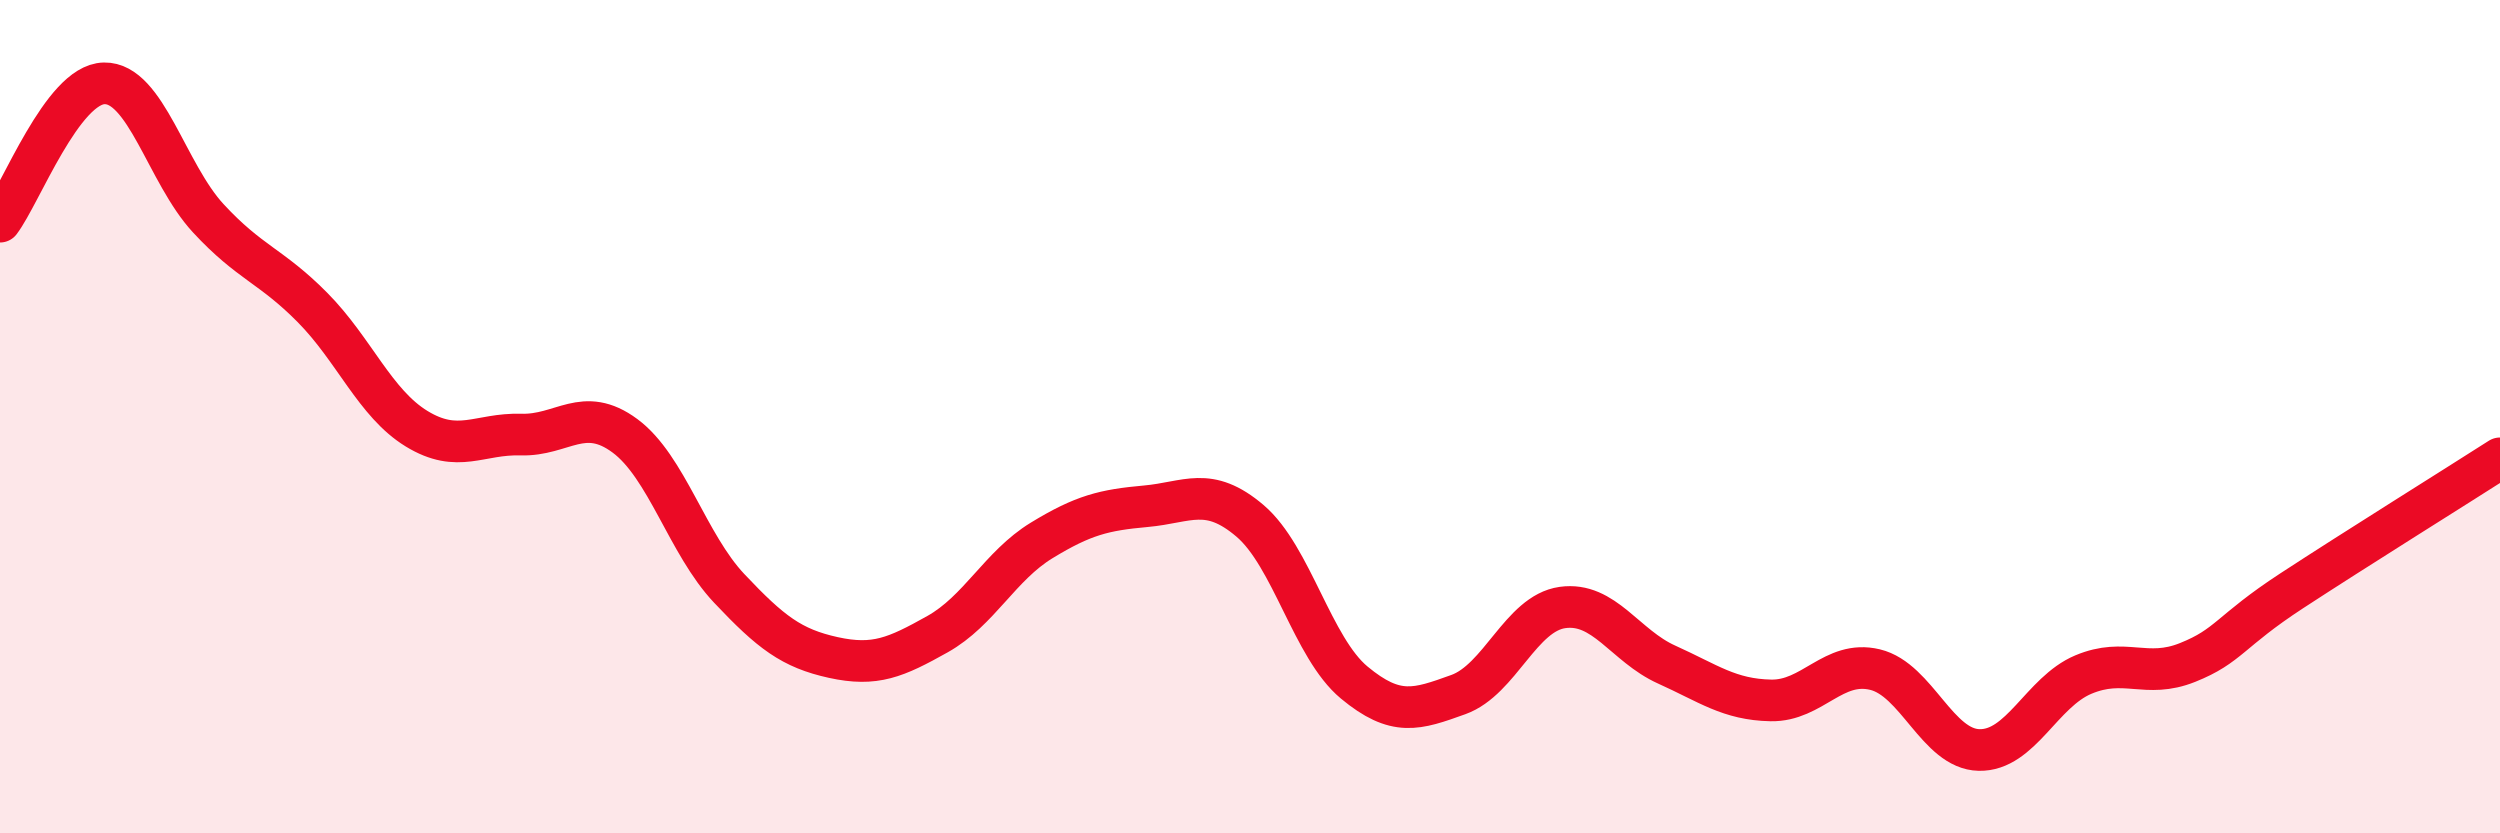
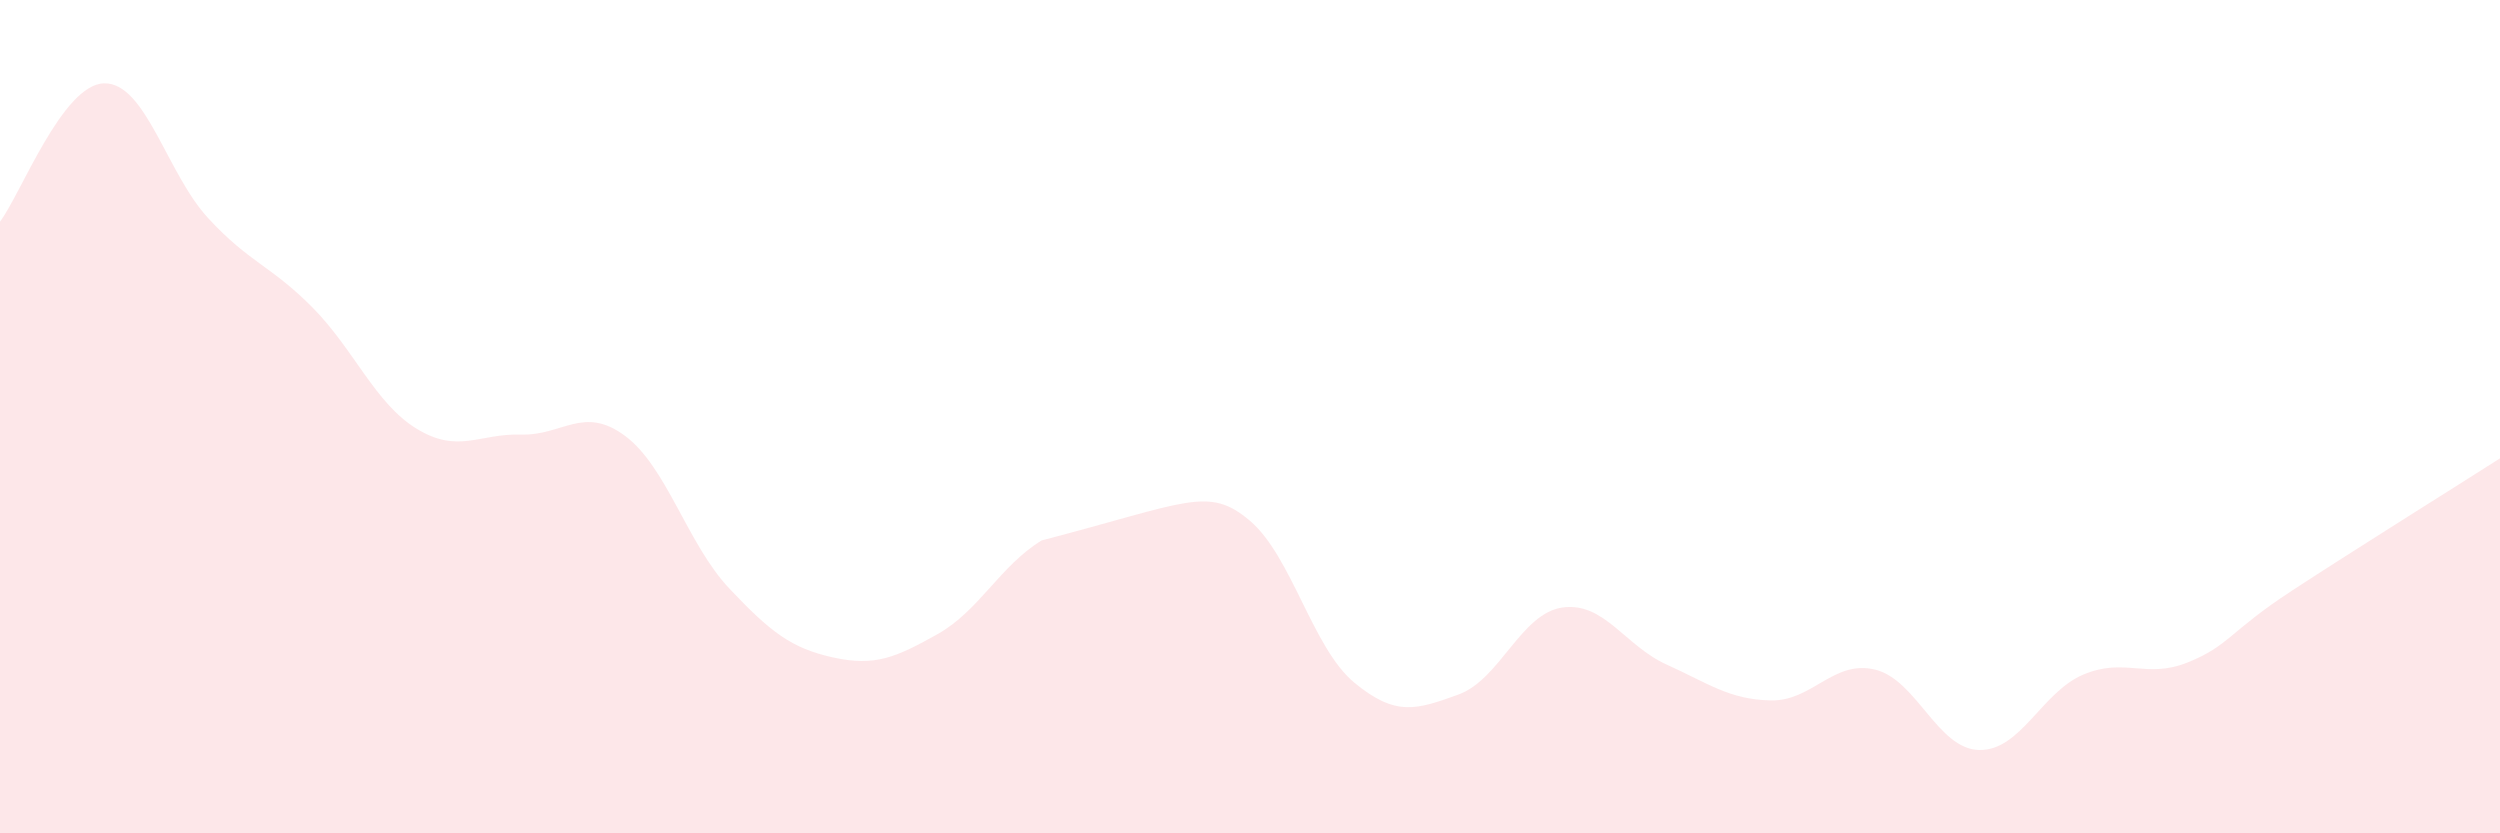
<svg xmlns="http://www.w3.org/2000/svg" width="60" height="20" viewBox="0 0 60 20">
-   <path d="M 0,5.32 C 0.5,4.66 1.5,2.02 2.5,2 C 3.5,1.98 4,4.16 5,5.24 C 6,6.32 6.5,6.37 7.5,7.38 C 8.5,8.39 9,9.68 10,10.29 C 11,10.9 11.5,10.4 12.5,10.43 C 13.5,10.46 14,9.72 15,10.46 C 16,11.2 16.5,13.06 17.5,14.12 C 18.5,15.18 19,15.56 20,15.78 C 21,16 21.5,15.78 22.5,15.22 C 23.5,14.66 24,13.58 25,12.97 C 26,12.36 26.5,12.24 27.5,12.15 C 28.5,12.06 29,11.65 30,12.5 C 31,13.35 31.5,15.55 32.5,16.38 C 33.5,17.21 34,17.03 35,16.67 C 36,16.31 36.5,14.72 37.5,14.58 C 38.5,14.44 39,15.5 40,15.95 C 41,16.4 41.5,16.79 42.5,16.81 C 43.5,16.83 44,15.83 45,16.07 C 46,16.31 46.5,17.98 47.5,18 C 48.5,18.02 49,16.61 50,16.19 C 51,15.77 51.5,16.3 52.5,15.9 C 53.5,15.5 53.5,15.16 55,14.18 C 56.5,13.2 59,11.64 60,11L60 20L0 20Z" fill="#EB0A25" opacity="0.1" stroke-linecap="round" stroke-linejoin="round" />
-   <path d="M 0,5.32 C 0.5,4.66 1.5,2.02 2.5,2 C 3.5,1.98 4,4.16 5,5.24 C 6,6.32 6.5,6.37 7.5,7.38 C 8.5,8.39 9,9.68 10,10.29 C 11,10.9 11.5,10.4 12.5,10.43 C 13.5,10.46 14,9.72 15,10.46 C 16,11.2 16.5,13.06 17.5,14.12 C 18.5,15.18 19,15.56 20,15.78 C 21,16 21.5,15.78 22.5,15.22 C 23.5,14.66 24,13.58 25,12.97 C 26,12.36 26.5,12.24 27.5,12.15 C 28.5,12.06 29,11.65 30,12.5 C 31,13.35 31.5,15.55 32.5,16.38 C 33.5,17.21 34,17.03 35,16.67 C 36,16.31 36.5,14.72 37.5,14.58 C 38.5,14.44 39,15.5 40,15.95 C 41,16.4 41.5,16.79 42.5,16.81 C 43.5,16.83 44,15.83 45,16.07 C 46,16.31 46.5,17.98 47.5,18 C 48.5,18.02 49,16.61 50,16.19 C 51,15.77 51.5,16.3 52.5,15.9 C 53.5,15.5 53.5,15.16 55,14.18 C 56.5,13.2 59,11.64 60,11" stroke="#EB0A25" stroke-width="1" fill="none" stroke-linecap="round" stroke-linejoin="round" />
+   <path d="M 0,5.32 C 0.5,4.66 1.5,2.02 2.5,2 C 3.5,1.98 4,4.16 5,5.24 C 6,6.32 6.5,6.37 7.5,7.38 C 8.5,8.39 9,9.68 10,10.29 C 11,10.9 11.5,10.4 12.5,10.43 C 13.5,10.46 14,9.72 15,10.46 C 16,11.2 16.5,13.06 17.5,14.12 C 18.5,15.18 19,15.56 20,15.78 C 21,16 21.5,15.78 22.5,15.22 C 23.5,14.66 24,13.58 25,12.97 C 28.5,12.06 29,11.65 30,12.5 C 31,13.35 31.5,15.55 32.5,16.38 C 33.5,17.21 34,17.03 35,16.67 C 36,16.31 36.5,14.72 37.5,14.58 C 38.5,14.44 39,15.5 40,15.95 C 41,16.4 41.5,16.79 42.5,16.81 C 43.5,16.83 44,15.83 45,16.07 C 46,16.31 46.5,17.98 47.5,18 C 48.5,18.02 49,16.61 50,16.19 C 51,15.77 51.5,16.3 52.5,15.9 C 53.5,15.5 53.5,15.16 55,14.18 C 56.5,13.2 59,11.64 60,11L60 20L0 20Z" fill="#EB0A25" opacity="0.1" stroke-linecap="round" stroke-linejoin="round" />
</svg>